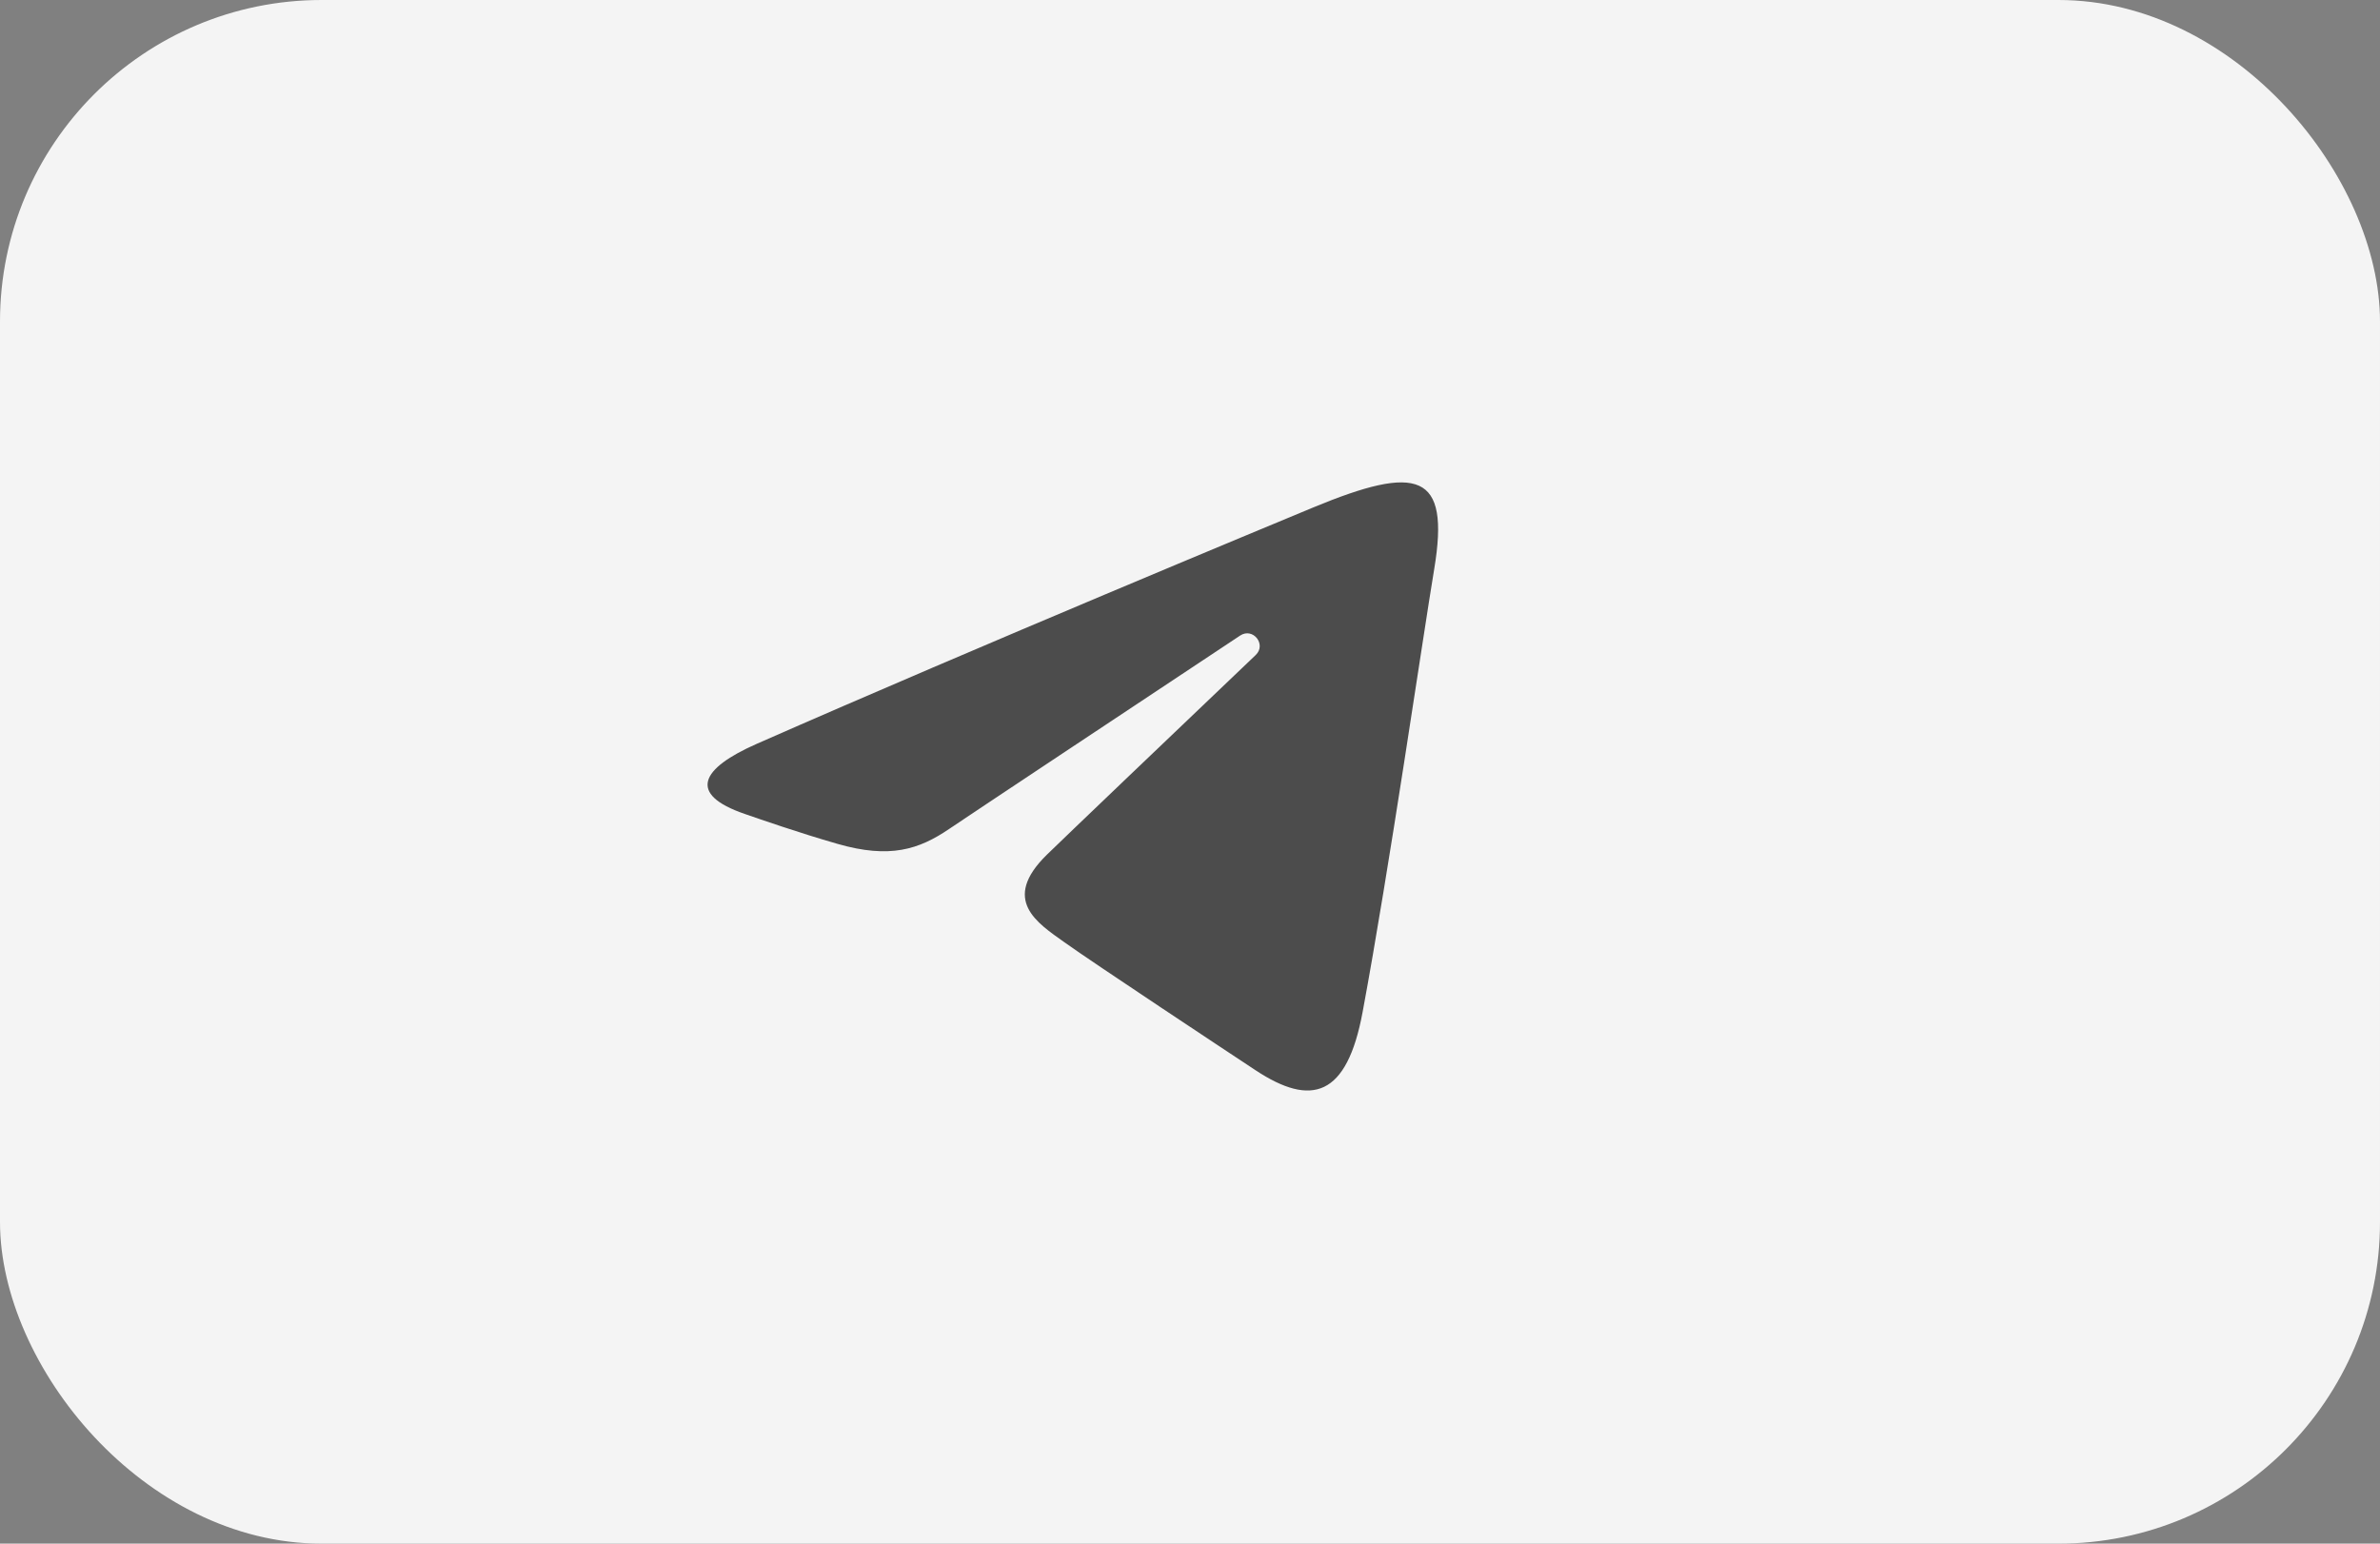
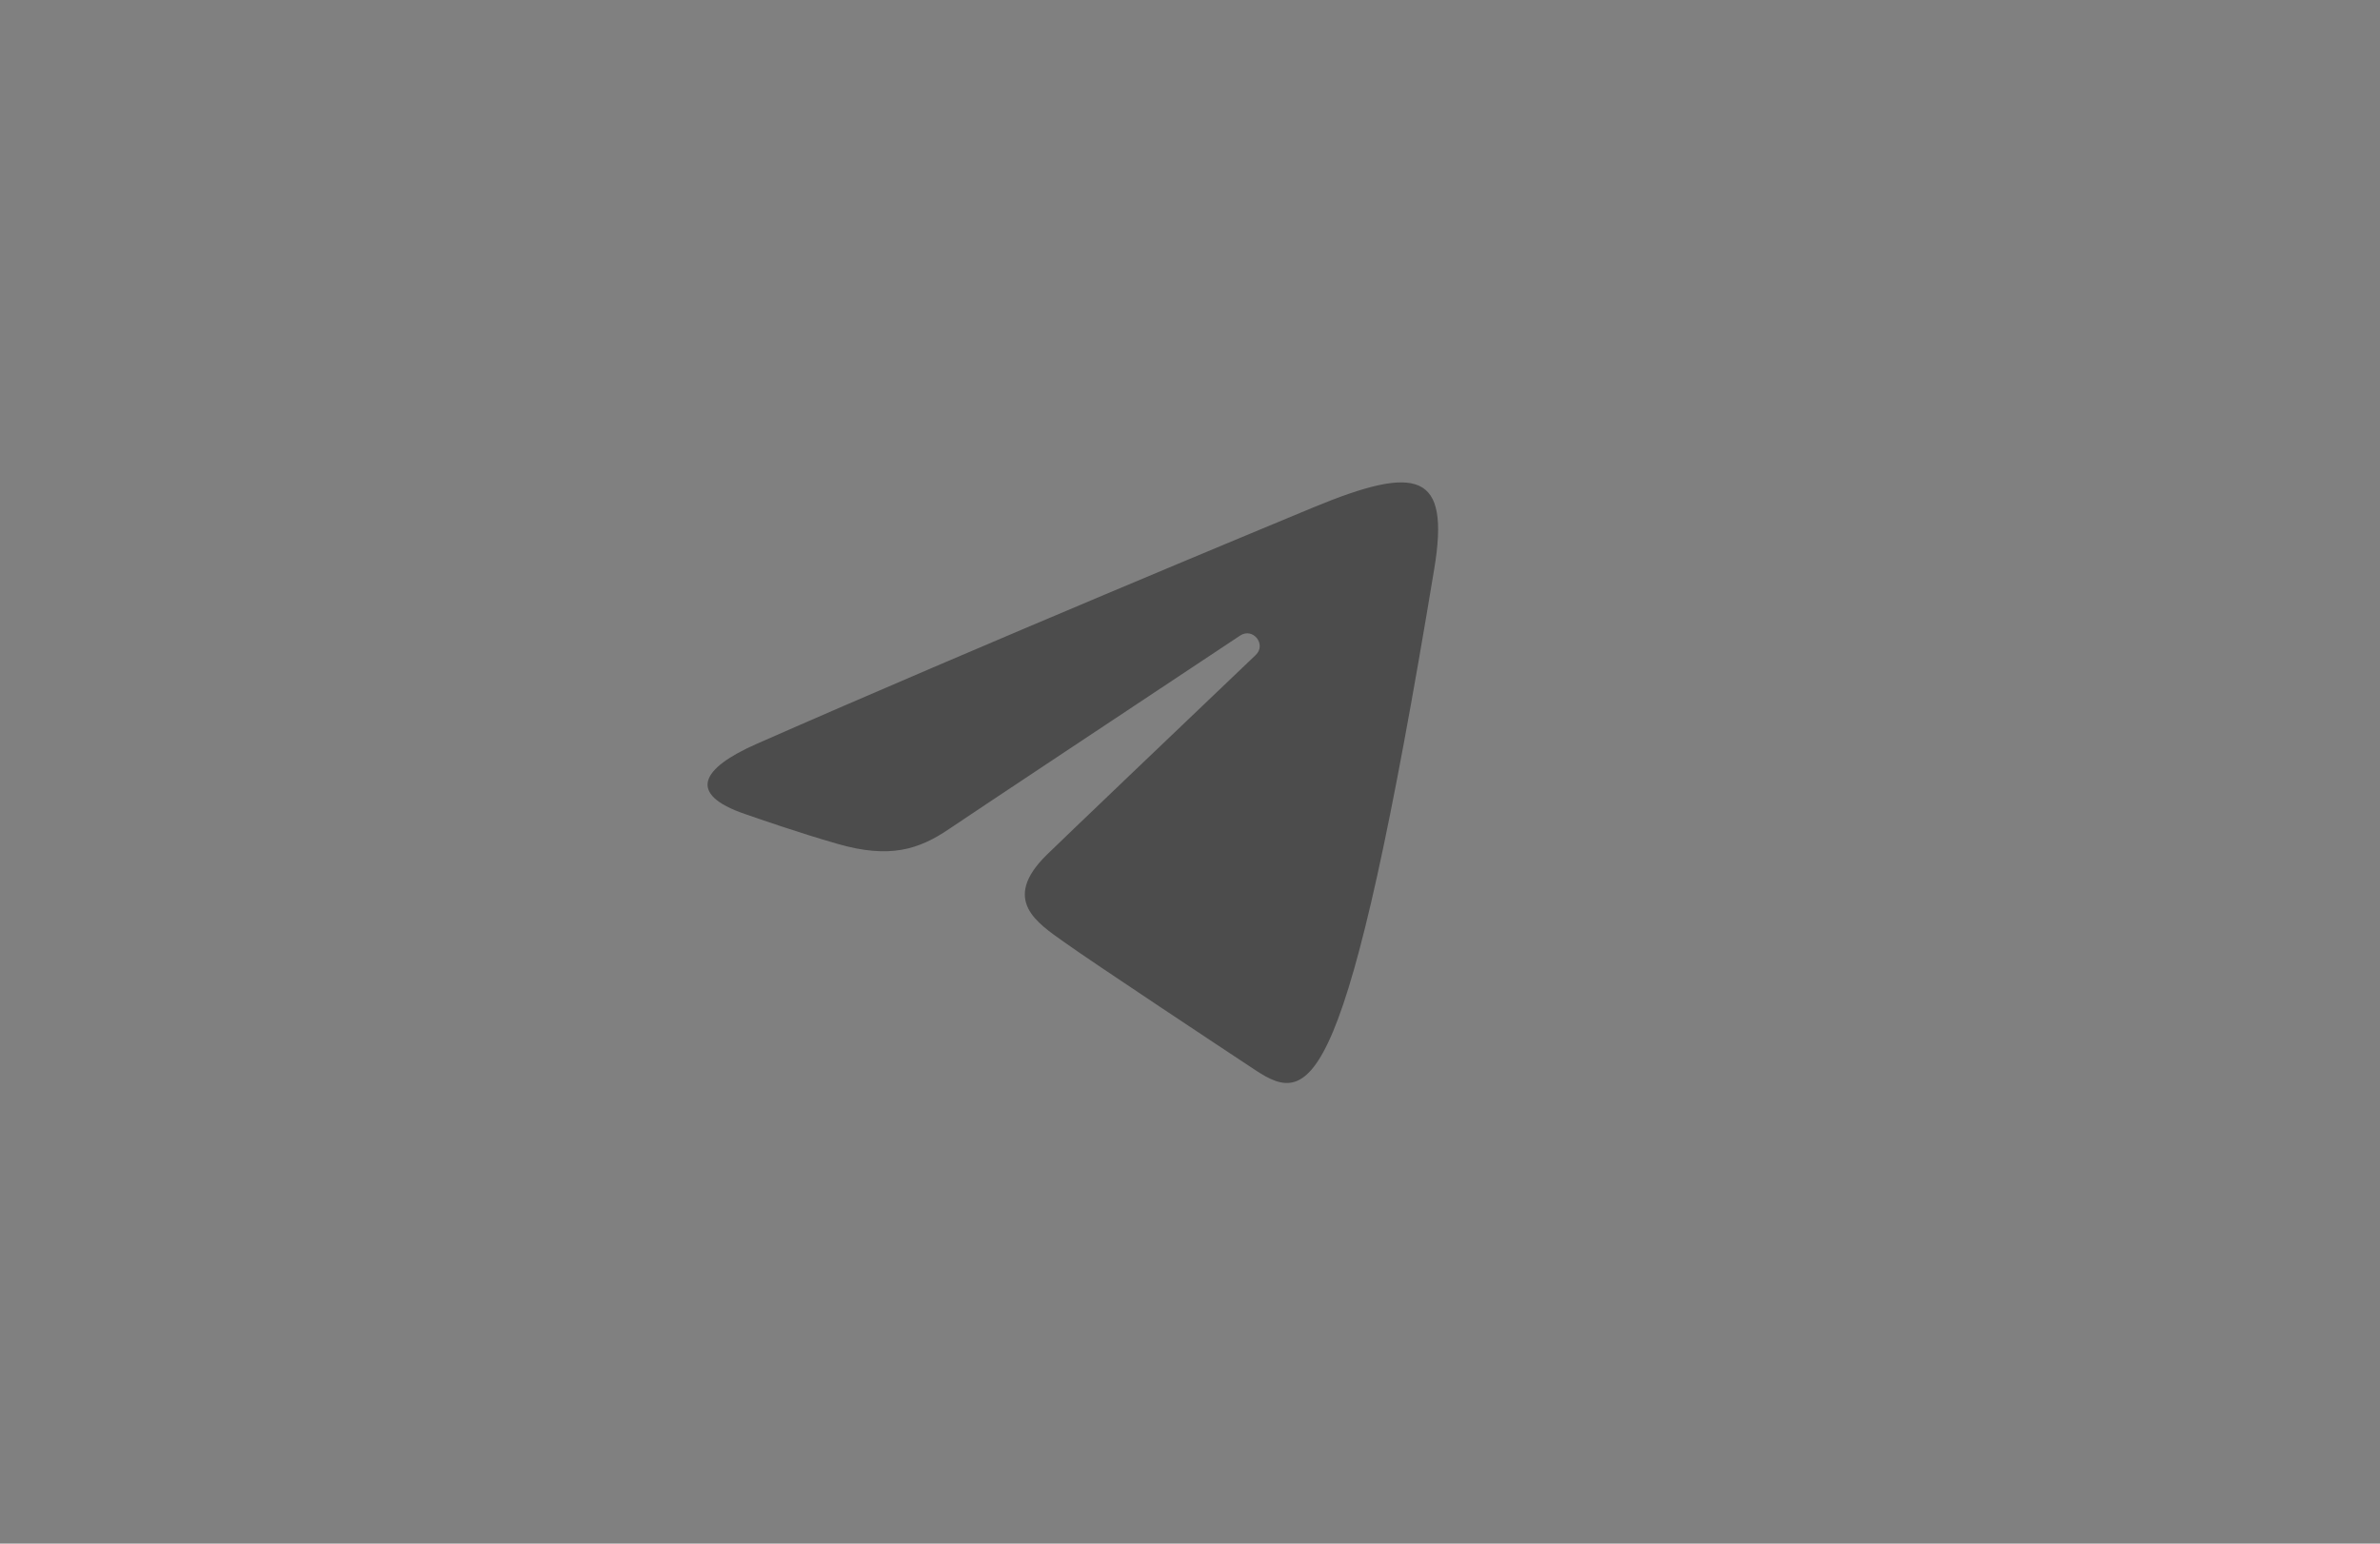
<svg xmlns="http://www.w3.org/2000/svg" width="74" height="48" viewBox="0 0 74 48" fill="none">
  <rect x="0" y="0" width="74" height="48" fill="#808080" stroke="none" />
-   <rect width="74" height="48" rx="10" fill="#F4F4F4" />
-   <path d="M23.53 23.129C30.52 20.054 39.566 16.305 40.815 15.786C44.09 14.428 45.094 14.688 44.593 17.696C44.233 19.858 43.196 27.015 42.367 31.47C41.877 34.112 40.775 34.425 39.042 33.282C38.209 32.732 34.005 29.951 33.092 29.298C32.258 28.703 31.11 27.987 32.55 26.577C33.063 26.075 36.425 22.865 39.044 20.367C39.386 20.039 38.956 19.5 38.559 19.763C35.029 22.104 30.136 25.353 29.512 25.776C28.572 26.415 27.668 26.708 26.046 26.242C24.82 25.89 23.622 25.47 23.157 25.31C21.361 24.694 21.788 23.896 23.53 23.129Z" fill="#4C4C4C" />
+   <path d="M23.53 23.129C30.52 20.054 39.566 16.305 40.815 15.786C44.09 14.428 45.094 14.688 44.593 17.696C41.877 34.112 40.775 34.425 39.042 33.282C38.209 32.732 34.005 29.951 33.092 29.298C32.258 28.703 31.11 27.987 32.55 26.577C33.063 26.075 36.425 22.865 39.044 20.367C39.386 20.039 38.956 19.5 38.559 19.763C35.029 22.104 30.136 25.353 29.512 25.776C28.572 26.415 27.668 26.708 26.046 26.242C24.82 25.89 23.622 25.47 23.157 25.31C21.361 24.694 21.788 23.896 23.53 23.129Z" fill="#4C4C4C" />
</svg>